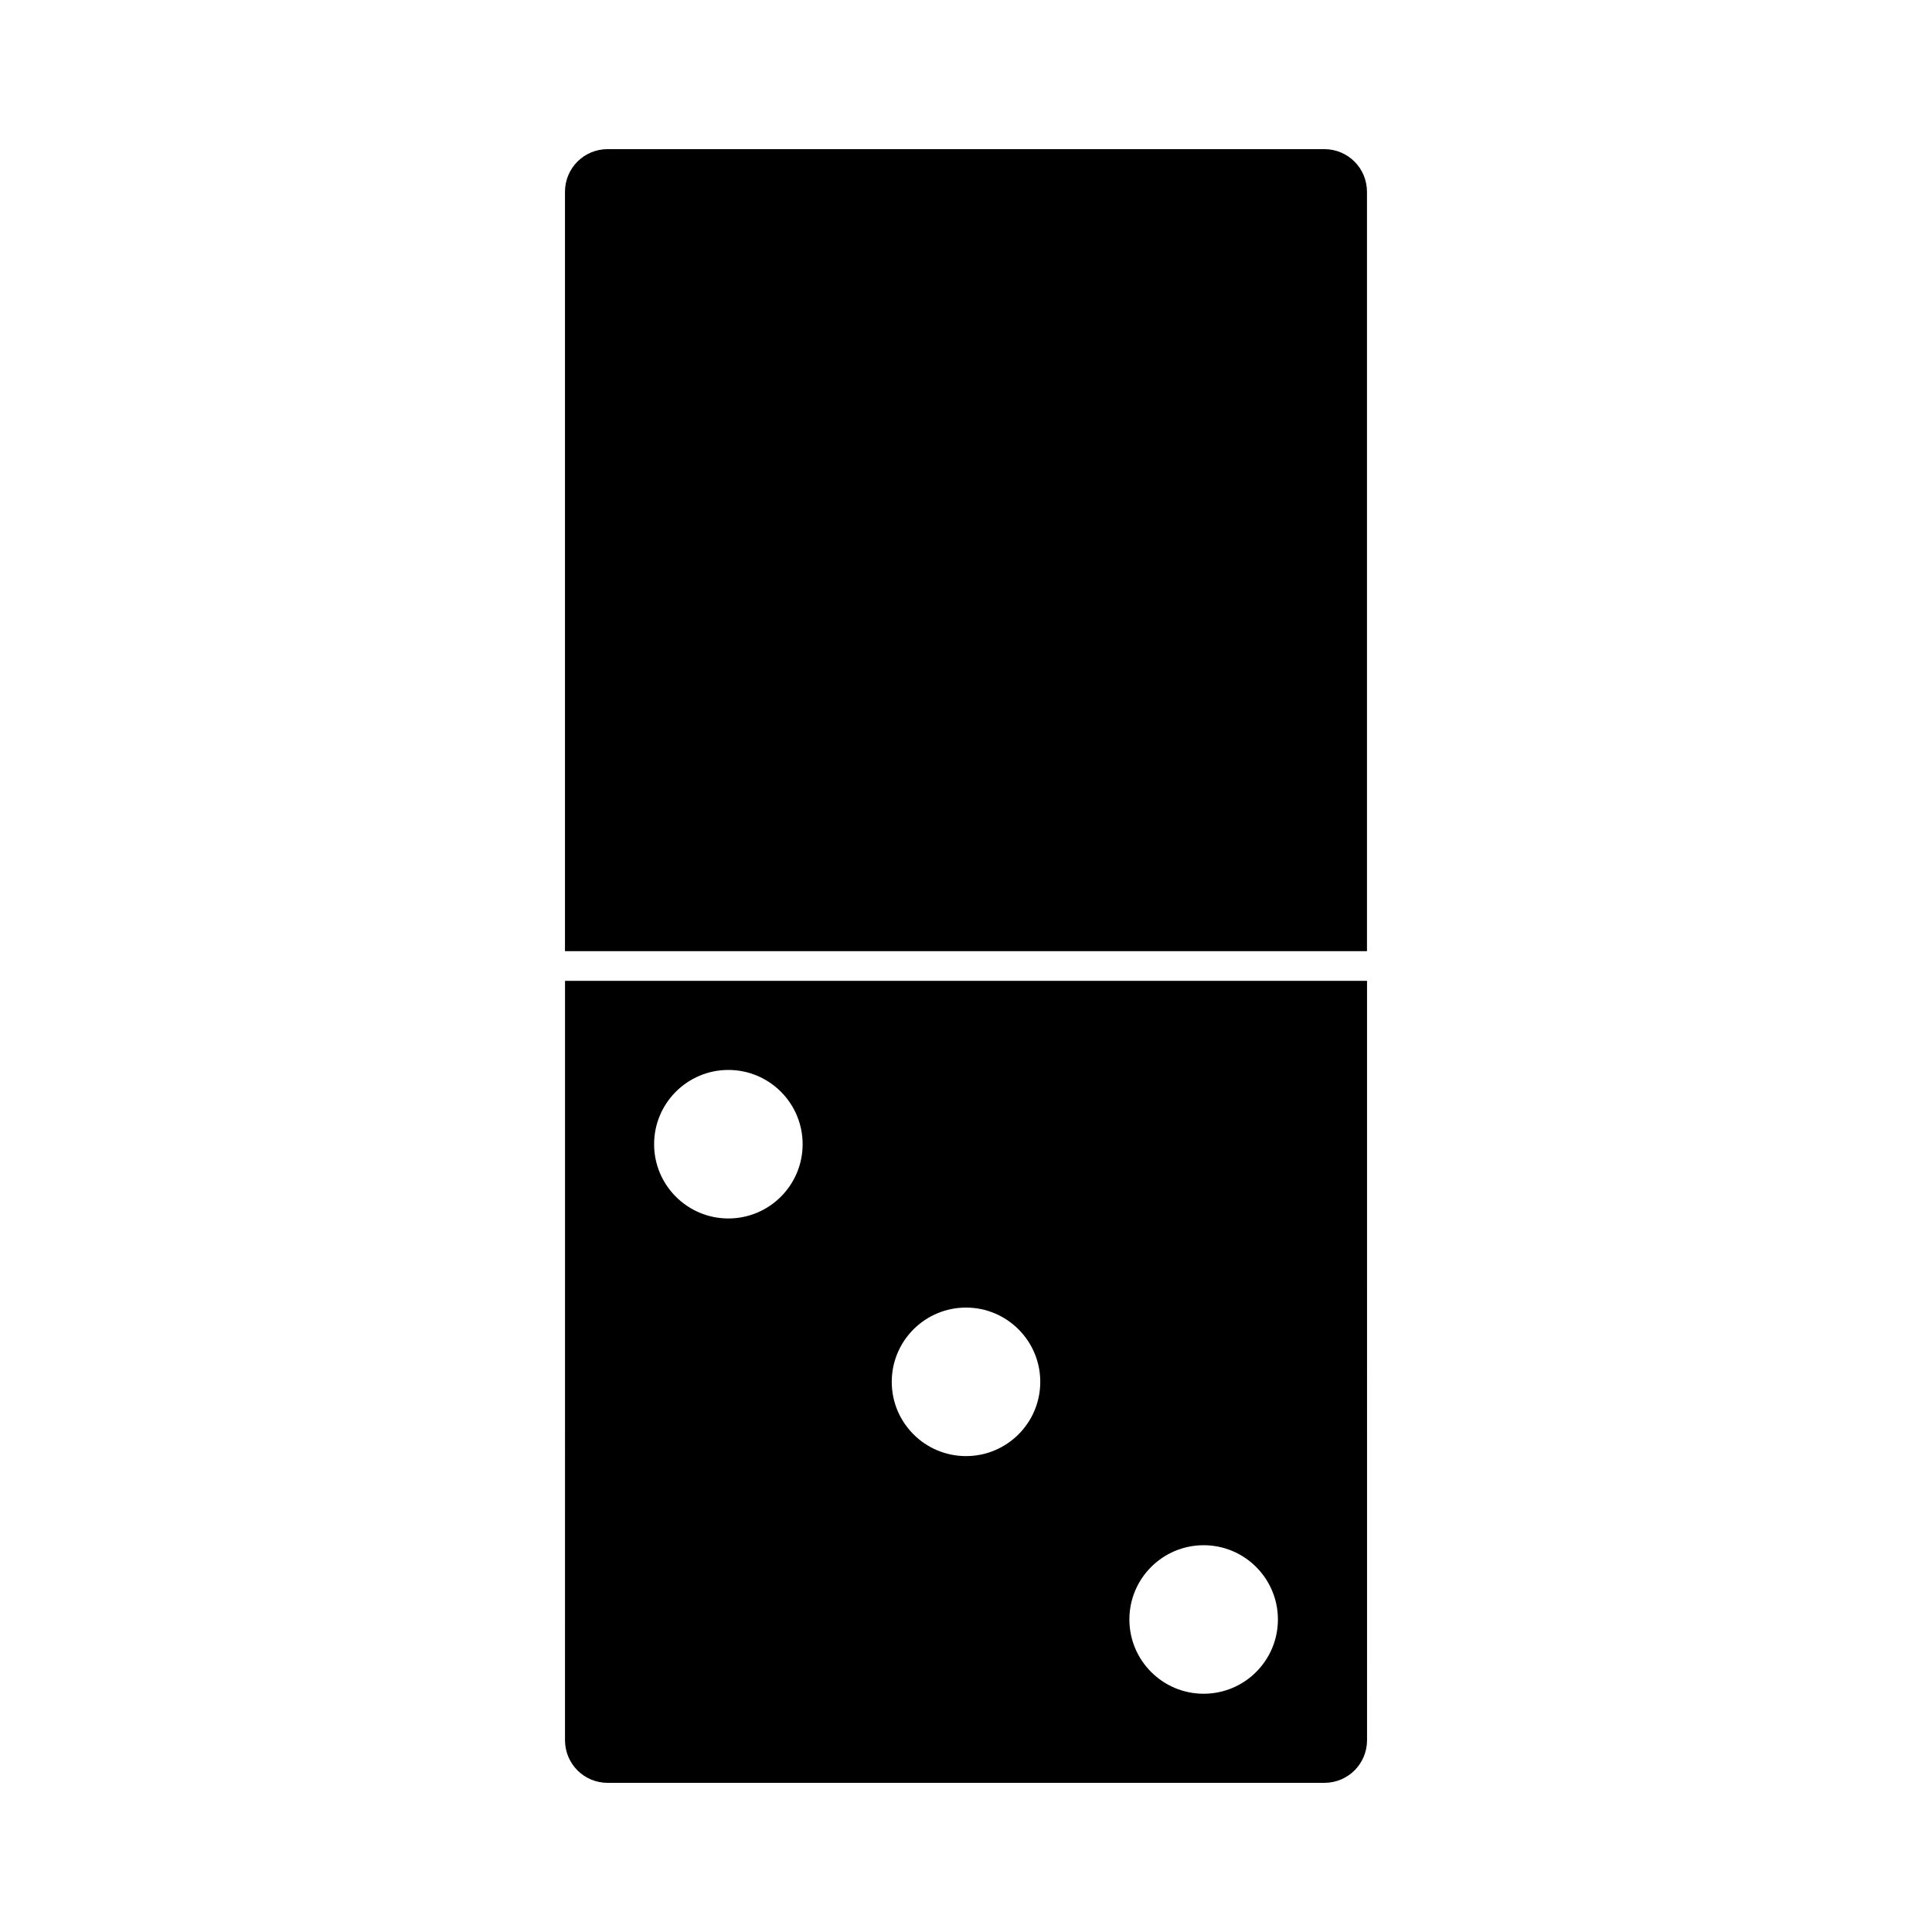
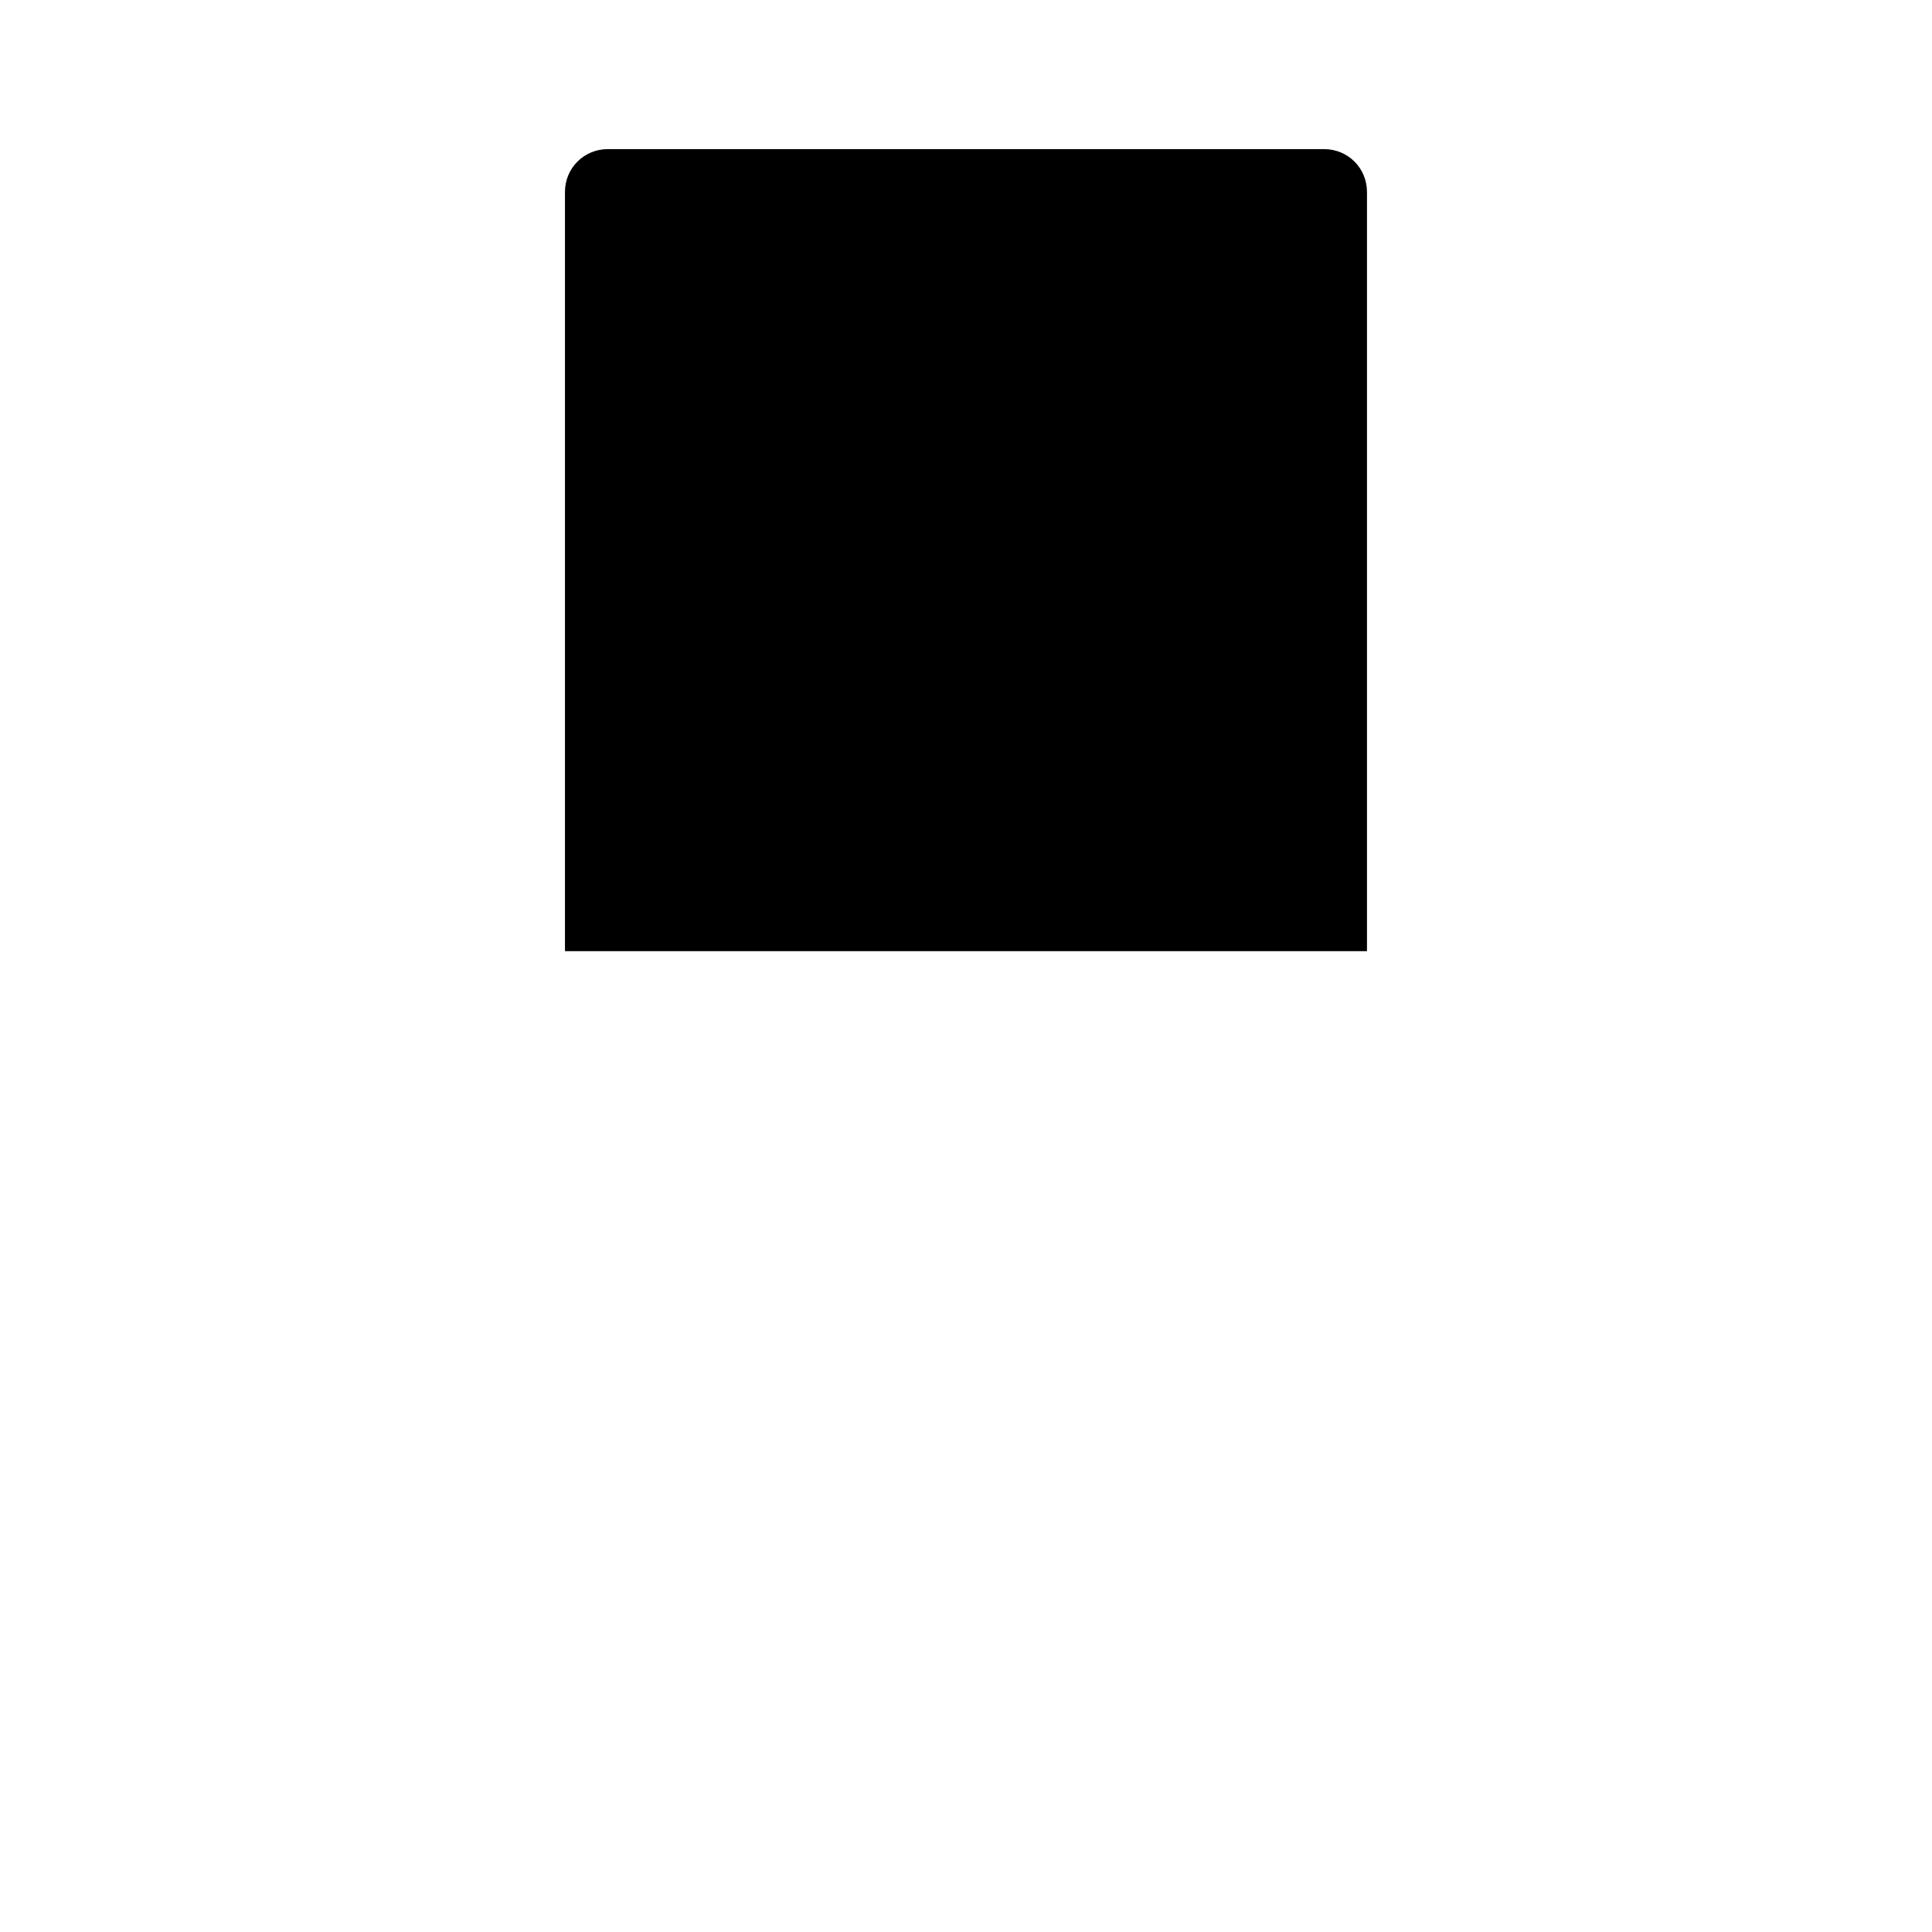
<svg xmlns="http://www.w3.org/2000/svg" fill="#000000" width="800px" height="800px" version="1.1" viewBox="144 144 512 512">
  <g>
-     <path d="m293.73 605.14c0 6.297 5.039 11.336 11.336 11.336h189.88c6.297 0 11.336-5.039 11.336-11.336l-0.004-201.21h-212.54zm169.25-51.641c10.863 0 19.68 8.816 19.68 19.68 0 10.863-8.816 19.68-19.68 19.68-10.863 0-19.68-8.816-19.68-19.68-0.004-10.863 8.812-19.68 19.68-19.68zm-62.977-62.977c10.863 0 19.68 8.816 19.68 19.68s-8.816 19.68-19.68 19.68-19.68-8.816-19.68-19.68 8.816-19.68 19.68-19.68zm-62.977-62.977c10.863 0 19.68 8.816 19.68 19.68s-8.816 19.68-19.68 19.68c-10.863 0-19.68-8.816-19.68-19.68s8.816-19.68 19.68-19.68z" />
    <path d="m494.93 183.52h-189.87c-6.297 0-11.336 5.039-11.336 11.336v201.21h212.54v-201.21c0-6.301-5.035-11.336-11.336-11.336z" />
  </g>
</svg>